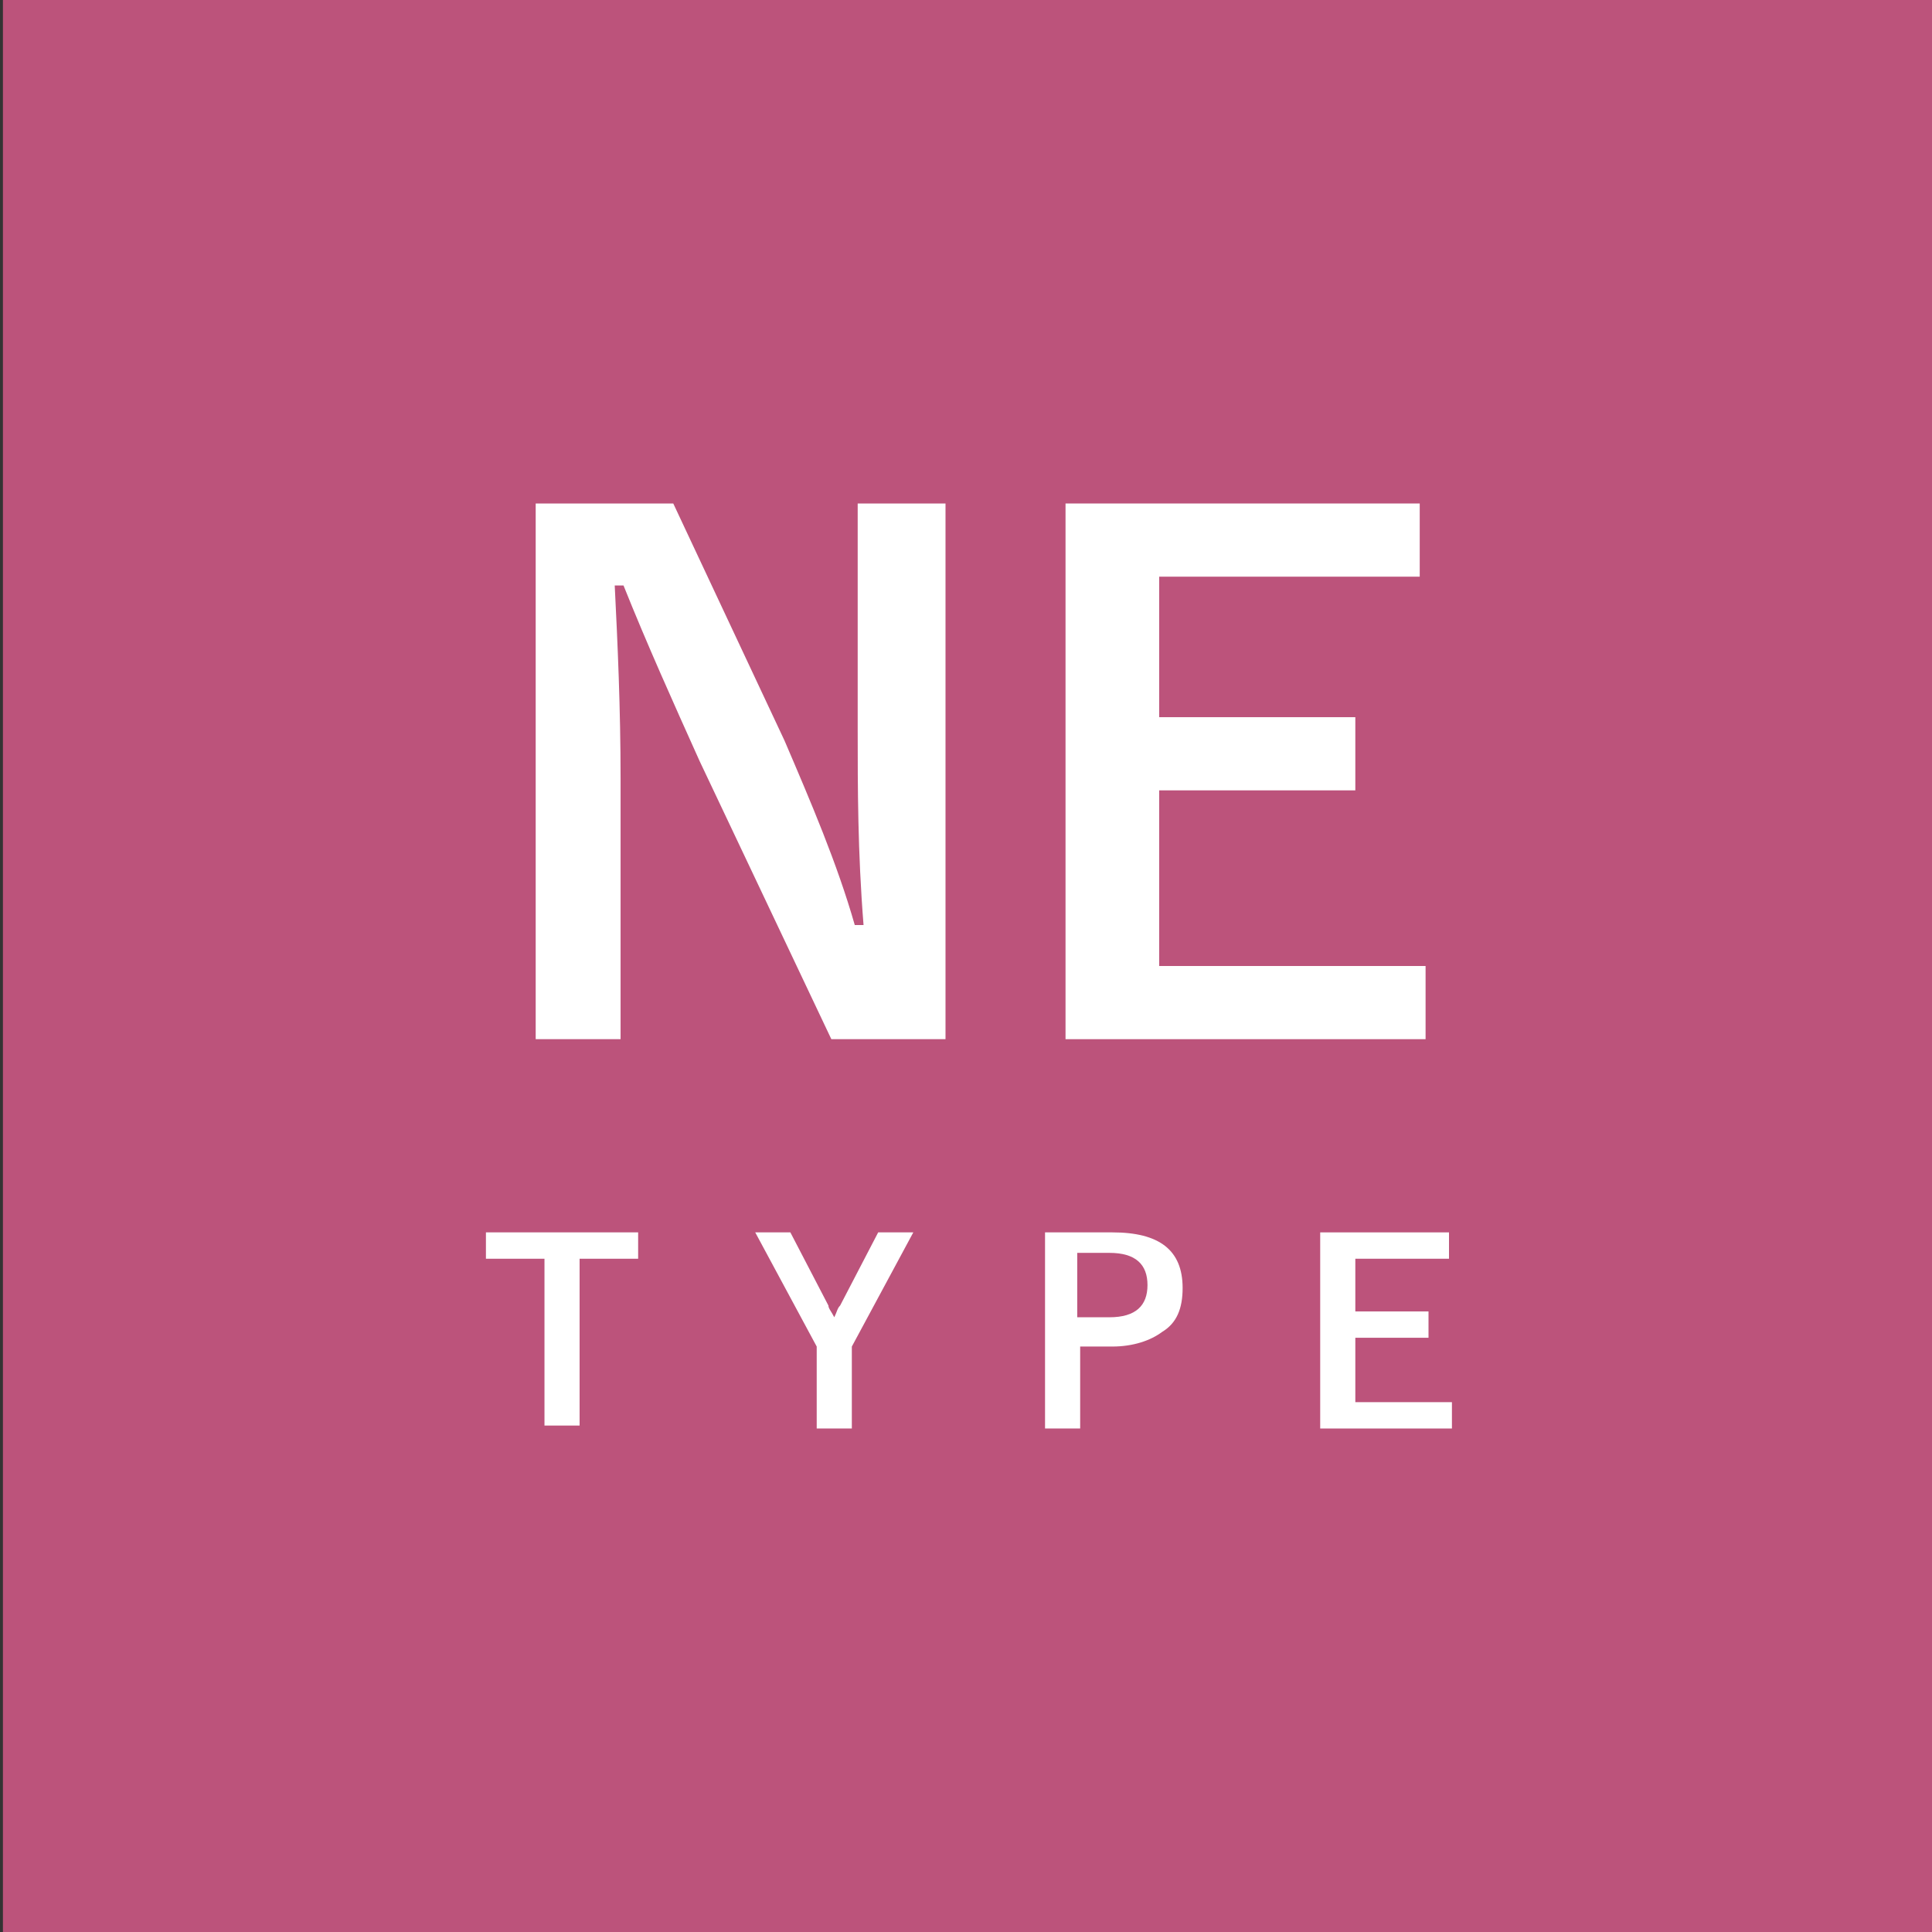
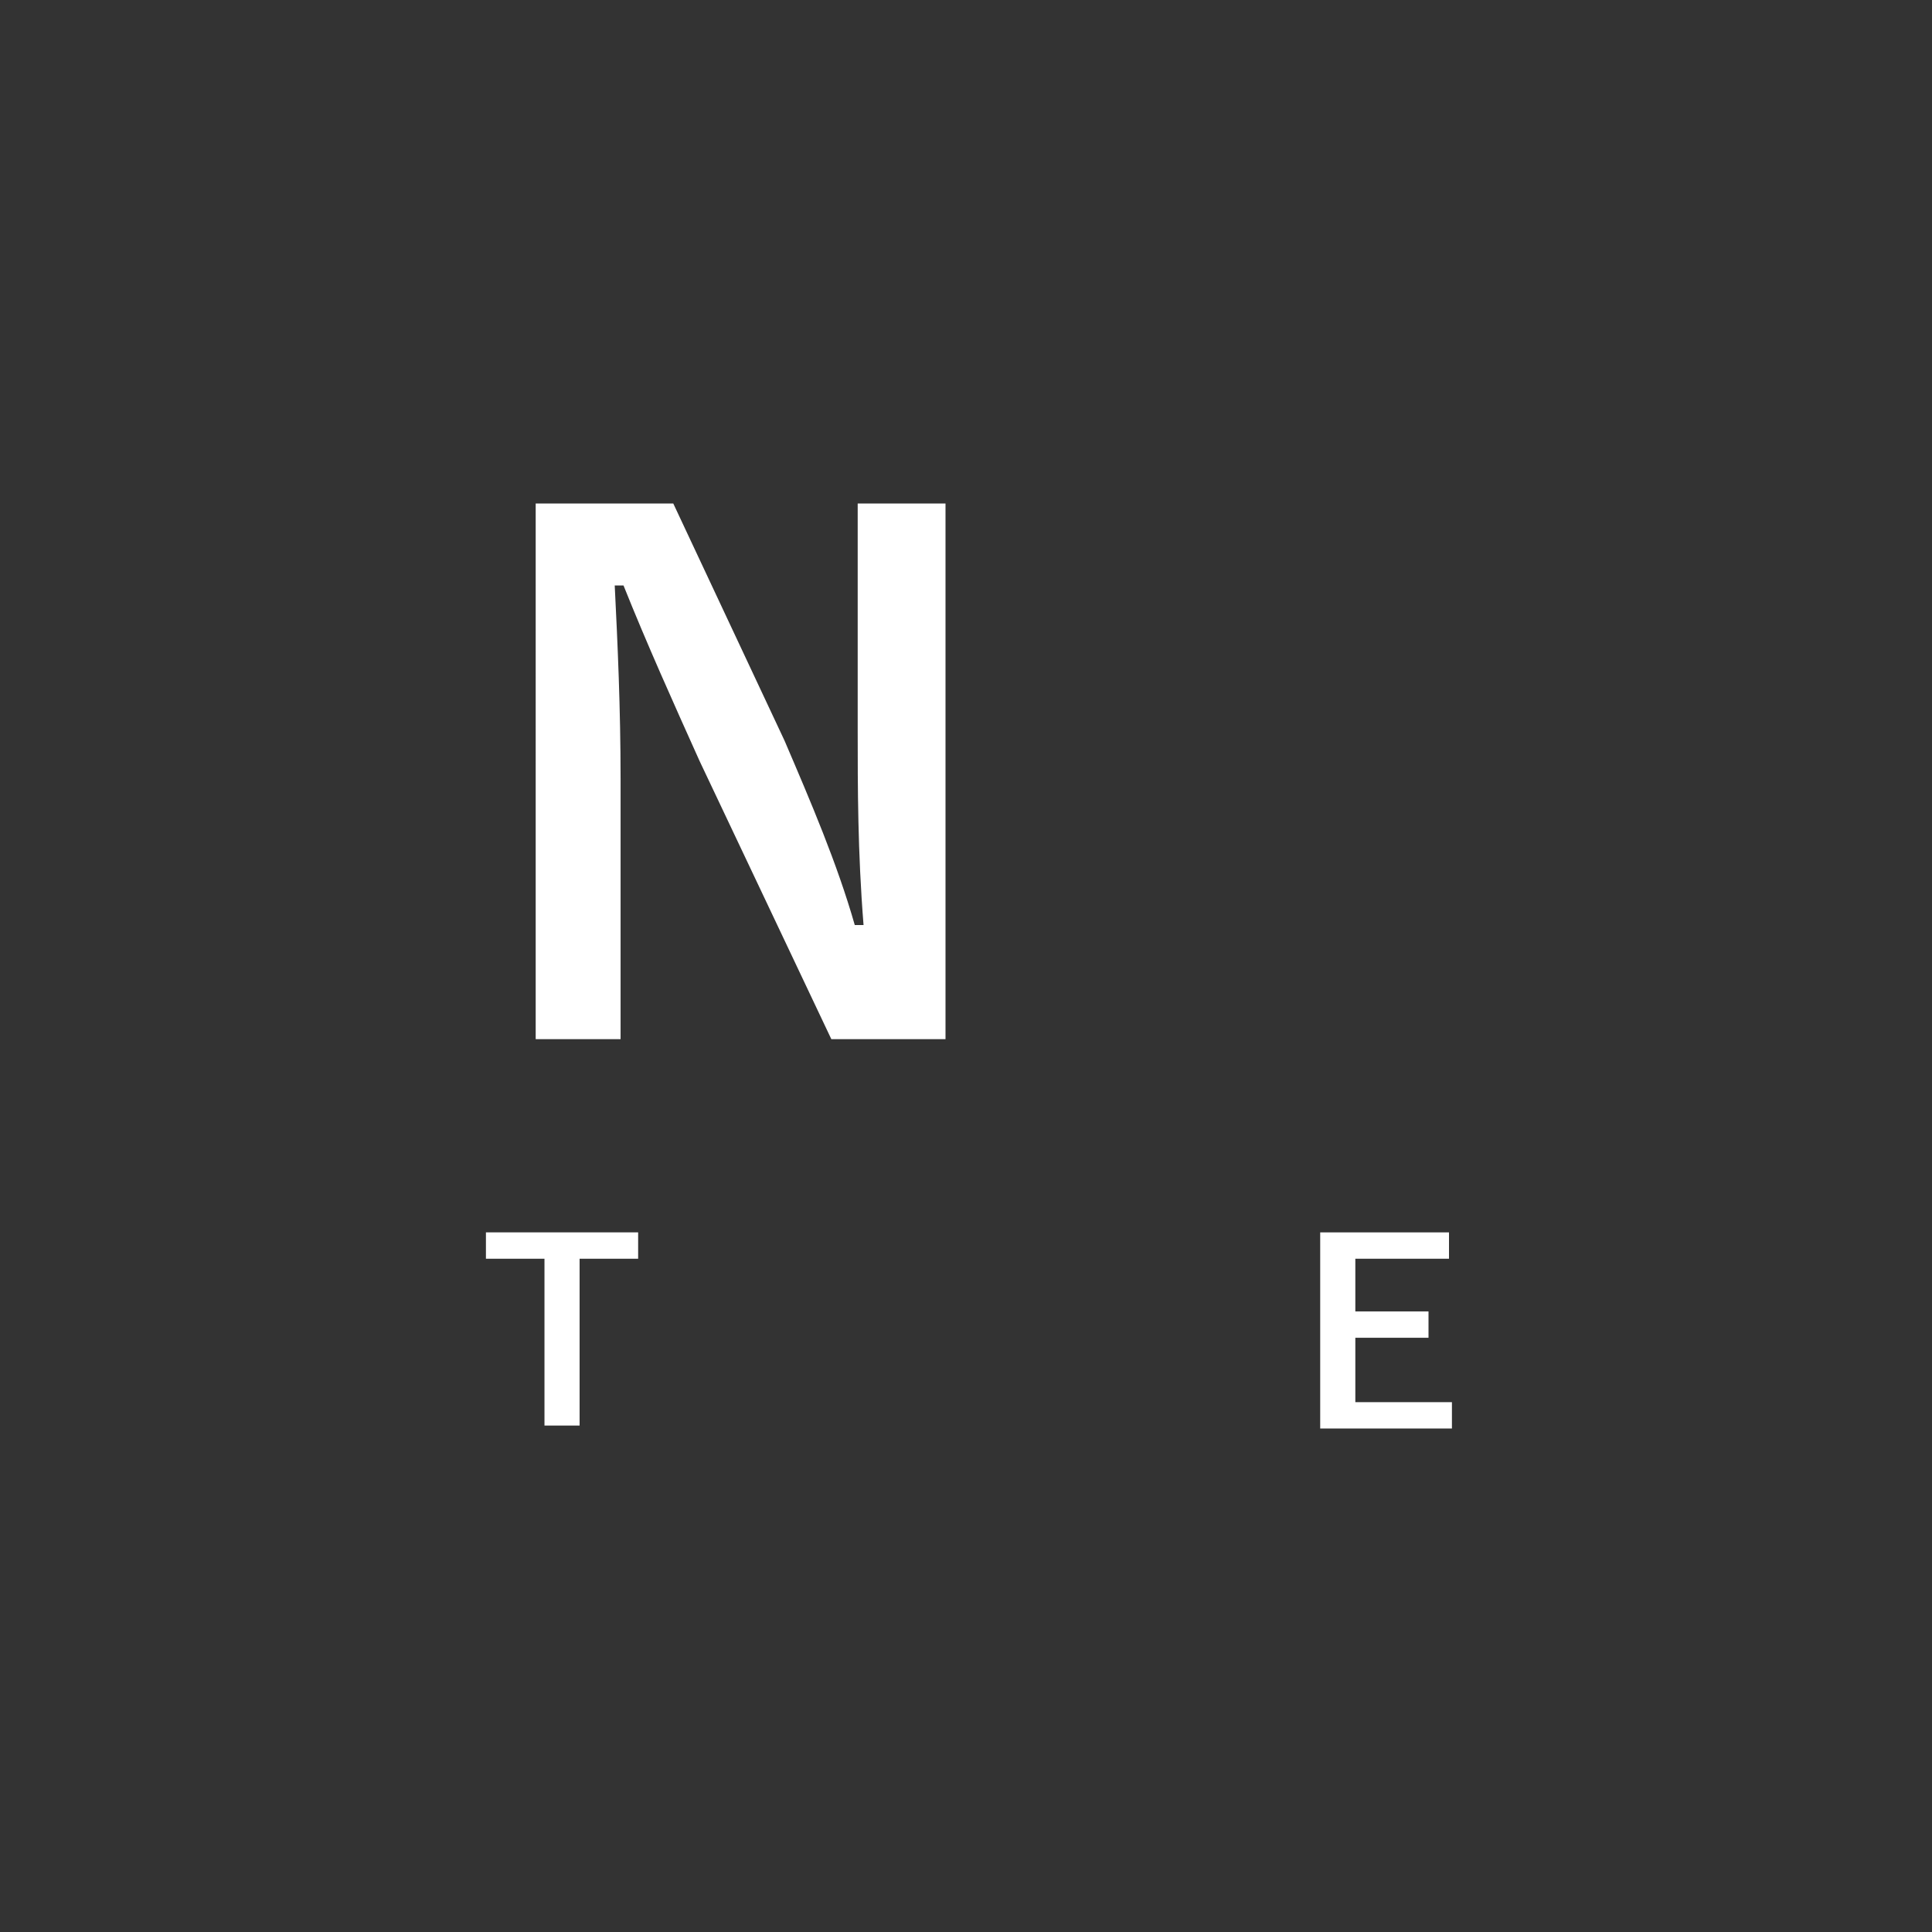
<svg xmlns="http://www.w3.org/2000/svg" version="1.1" id="レイヤー_1" x="0px" y="0px" viewBox="0 0 66 66" style="enable-background:new 0 0 66 66;" xml:space="preserve">
  <rect x="0" y="0" width="66" height="66" fill="#333333" stroke="none" />
  <style type="text/css">
	.st0{fill:#391327;}
	.st1{fill:#FFFFFF;}
	.st2{fill:#793335;}
	.st3{fill:#8F4E56;}
	.st4{fill:#BC537B;}
	.st5{fill:#C6692A;}
	.st6{fill:#D6D6D6;}
	.st7{fill:#4D834F;}
	.st8{fill:#56947F;}
	.st9{fill:#264289;}
	.st10{fill:#751E78;}
	.st11{fill:#7C242A;}
	.st12{fill:#B26837;}
	.st13{fill:#3C68A6;}
	.st14{fill:#172A4E;}
	.st15{fill:#582677;}
	.st16{fill:#5384BA;}
	.st17{fill:#5B9CB9;}
</style>
  <g>
-     <rect x="0.1" y="0" class="st4" width="66" height="66" />
    <g>
      <g>
        <g>
          <path class="st1" d="M32.3,17.2v18.3h-3.9L23.9,26C23,24,22.1,22,21.3,20h-0.3c0.1,2,0.2,4.2,0.2,6.6v8.9h-2.9V17.2H23l3.8,8.1      c0.9,2.1,1.8,4.2,2.4,6.3h0.3c-0.2-2.5-0.2-4.7-0.2-6.7v-7.7H32.3z" />
        </g>
        <g>
-           <path class="st1" d="M48.5,17.2v2.5h-8.9v4.8h6.7v2.5h-6.7V33h9.1v2.5H36.4V17.2H48.5z" />
-         </g>
+           </g>
        <g>
          <path class="st1" d="M21.8,42.1V43h-2v5.7h-1.2V43h-2v-0.9H21.8z" />
        </g>
        <g>
-           <path class="st1" d="M31.2,42.1L29.1,46v2.8h-1.2V46l-2.1-3.9H27l1.3,2.5c0,0.1,0.1,0.2,0.2,0.4c0.1-0.2,0.1-0.3,0.2-0.4      l1.3-2.5H31.2z" />
-         </g>
+           </g>
        <g>
-           <path class="st1" d="M35.7,42.1H38c1.6,0,2.4,0.6,2.4,1.9c0,0.7-0.2,1.2-0.7,1.5c-0.4,0.3-1,0.5-1.7,0.5h-1.1v2.8h-1.2V42.1z       M36.8,42.9v2.1h1.1c0.9,0,1.3-0.4,1.3-1.1c0-0.7-0.4-1.1-1.3-1.1H36.8z" />
-         </g>
+           </g>
        <g>
          <path class="st1" d="M49.5,42.1V43h-3.2v1.8h2.5v0.9h-2.5v2.2h3.3v0.9h-4.5v-6.7H49.5z" />
        </g>
      </g>
    </g>
  </g>
</svg>